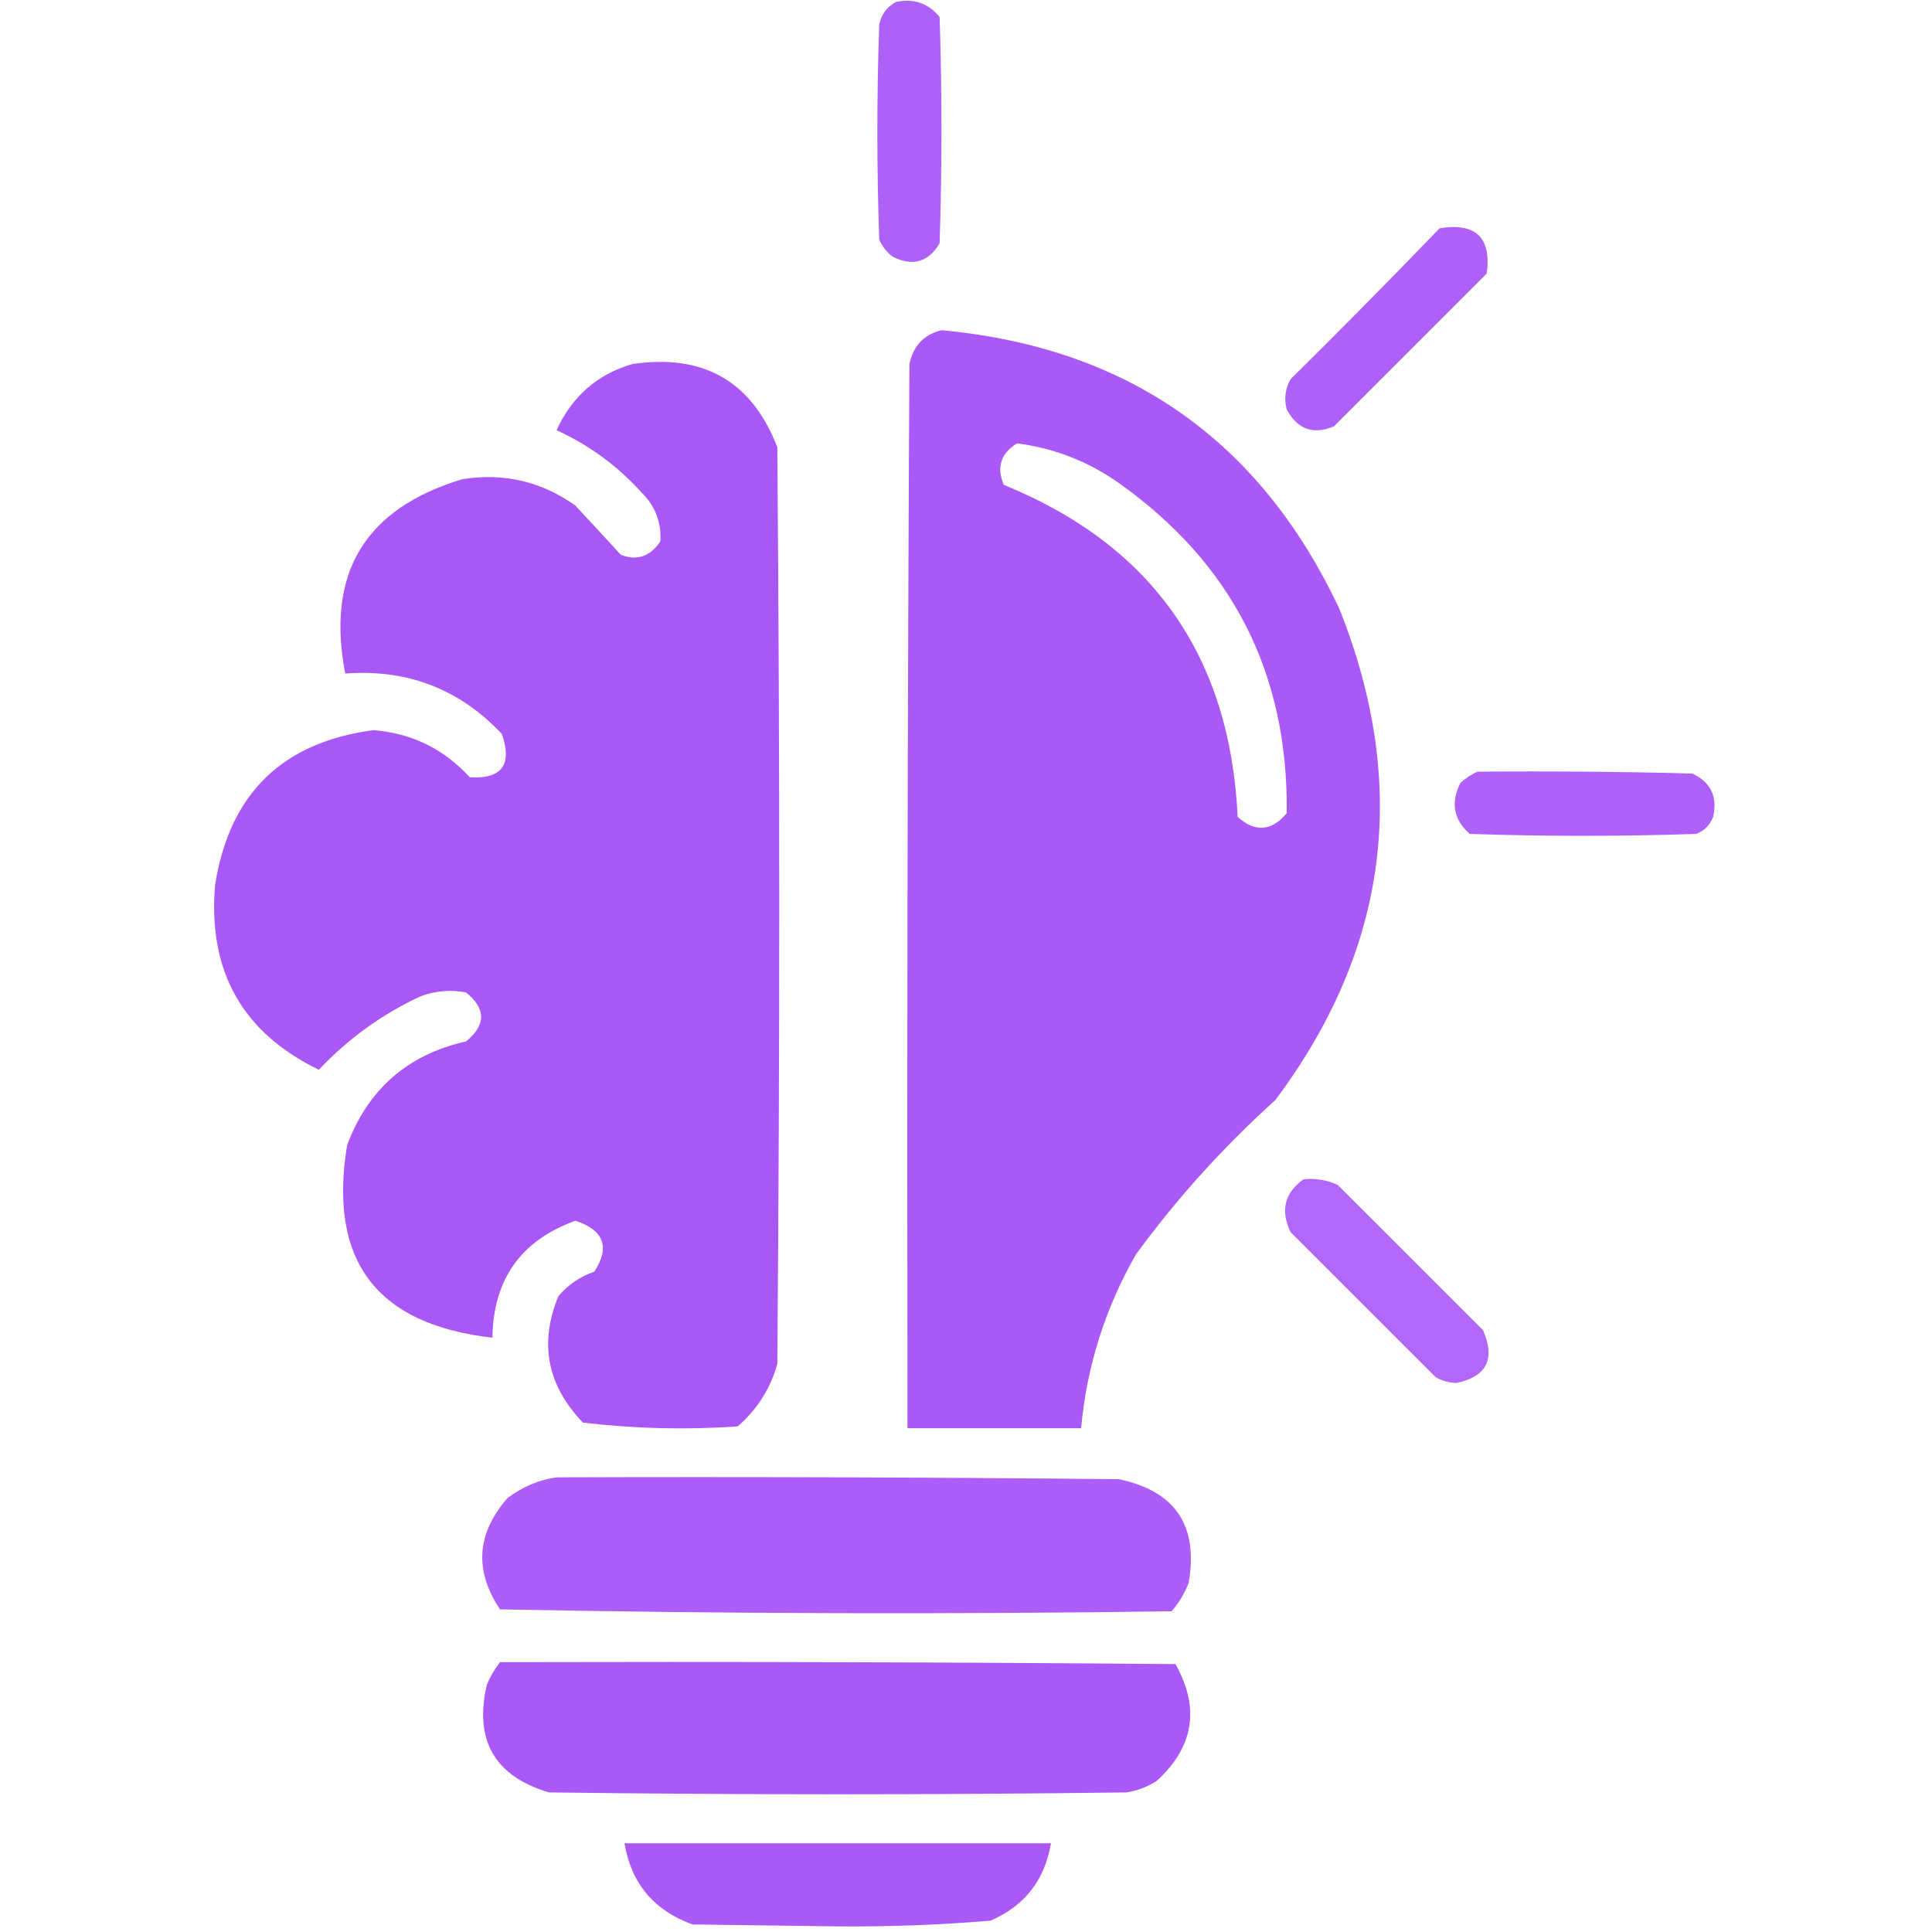
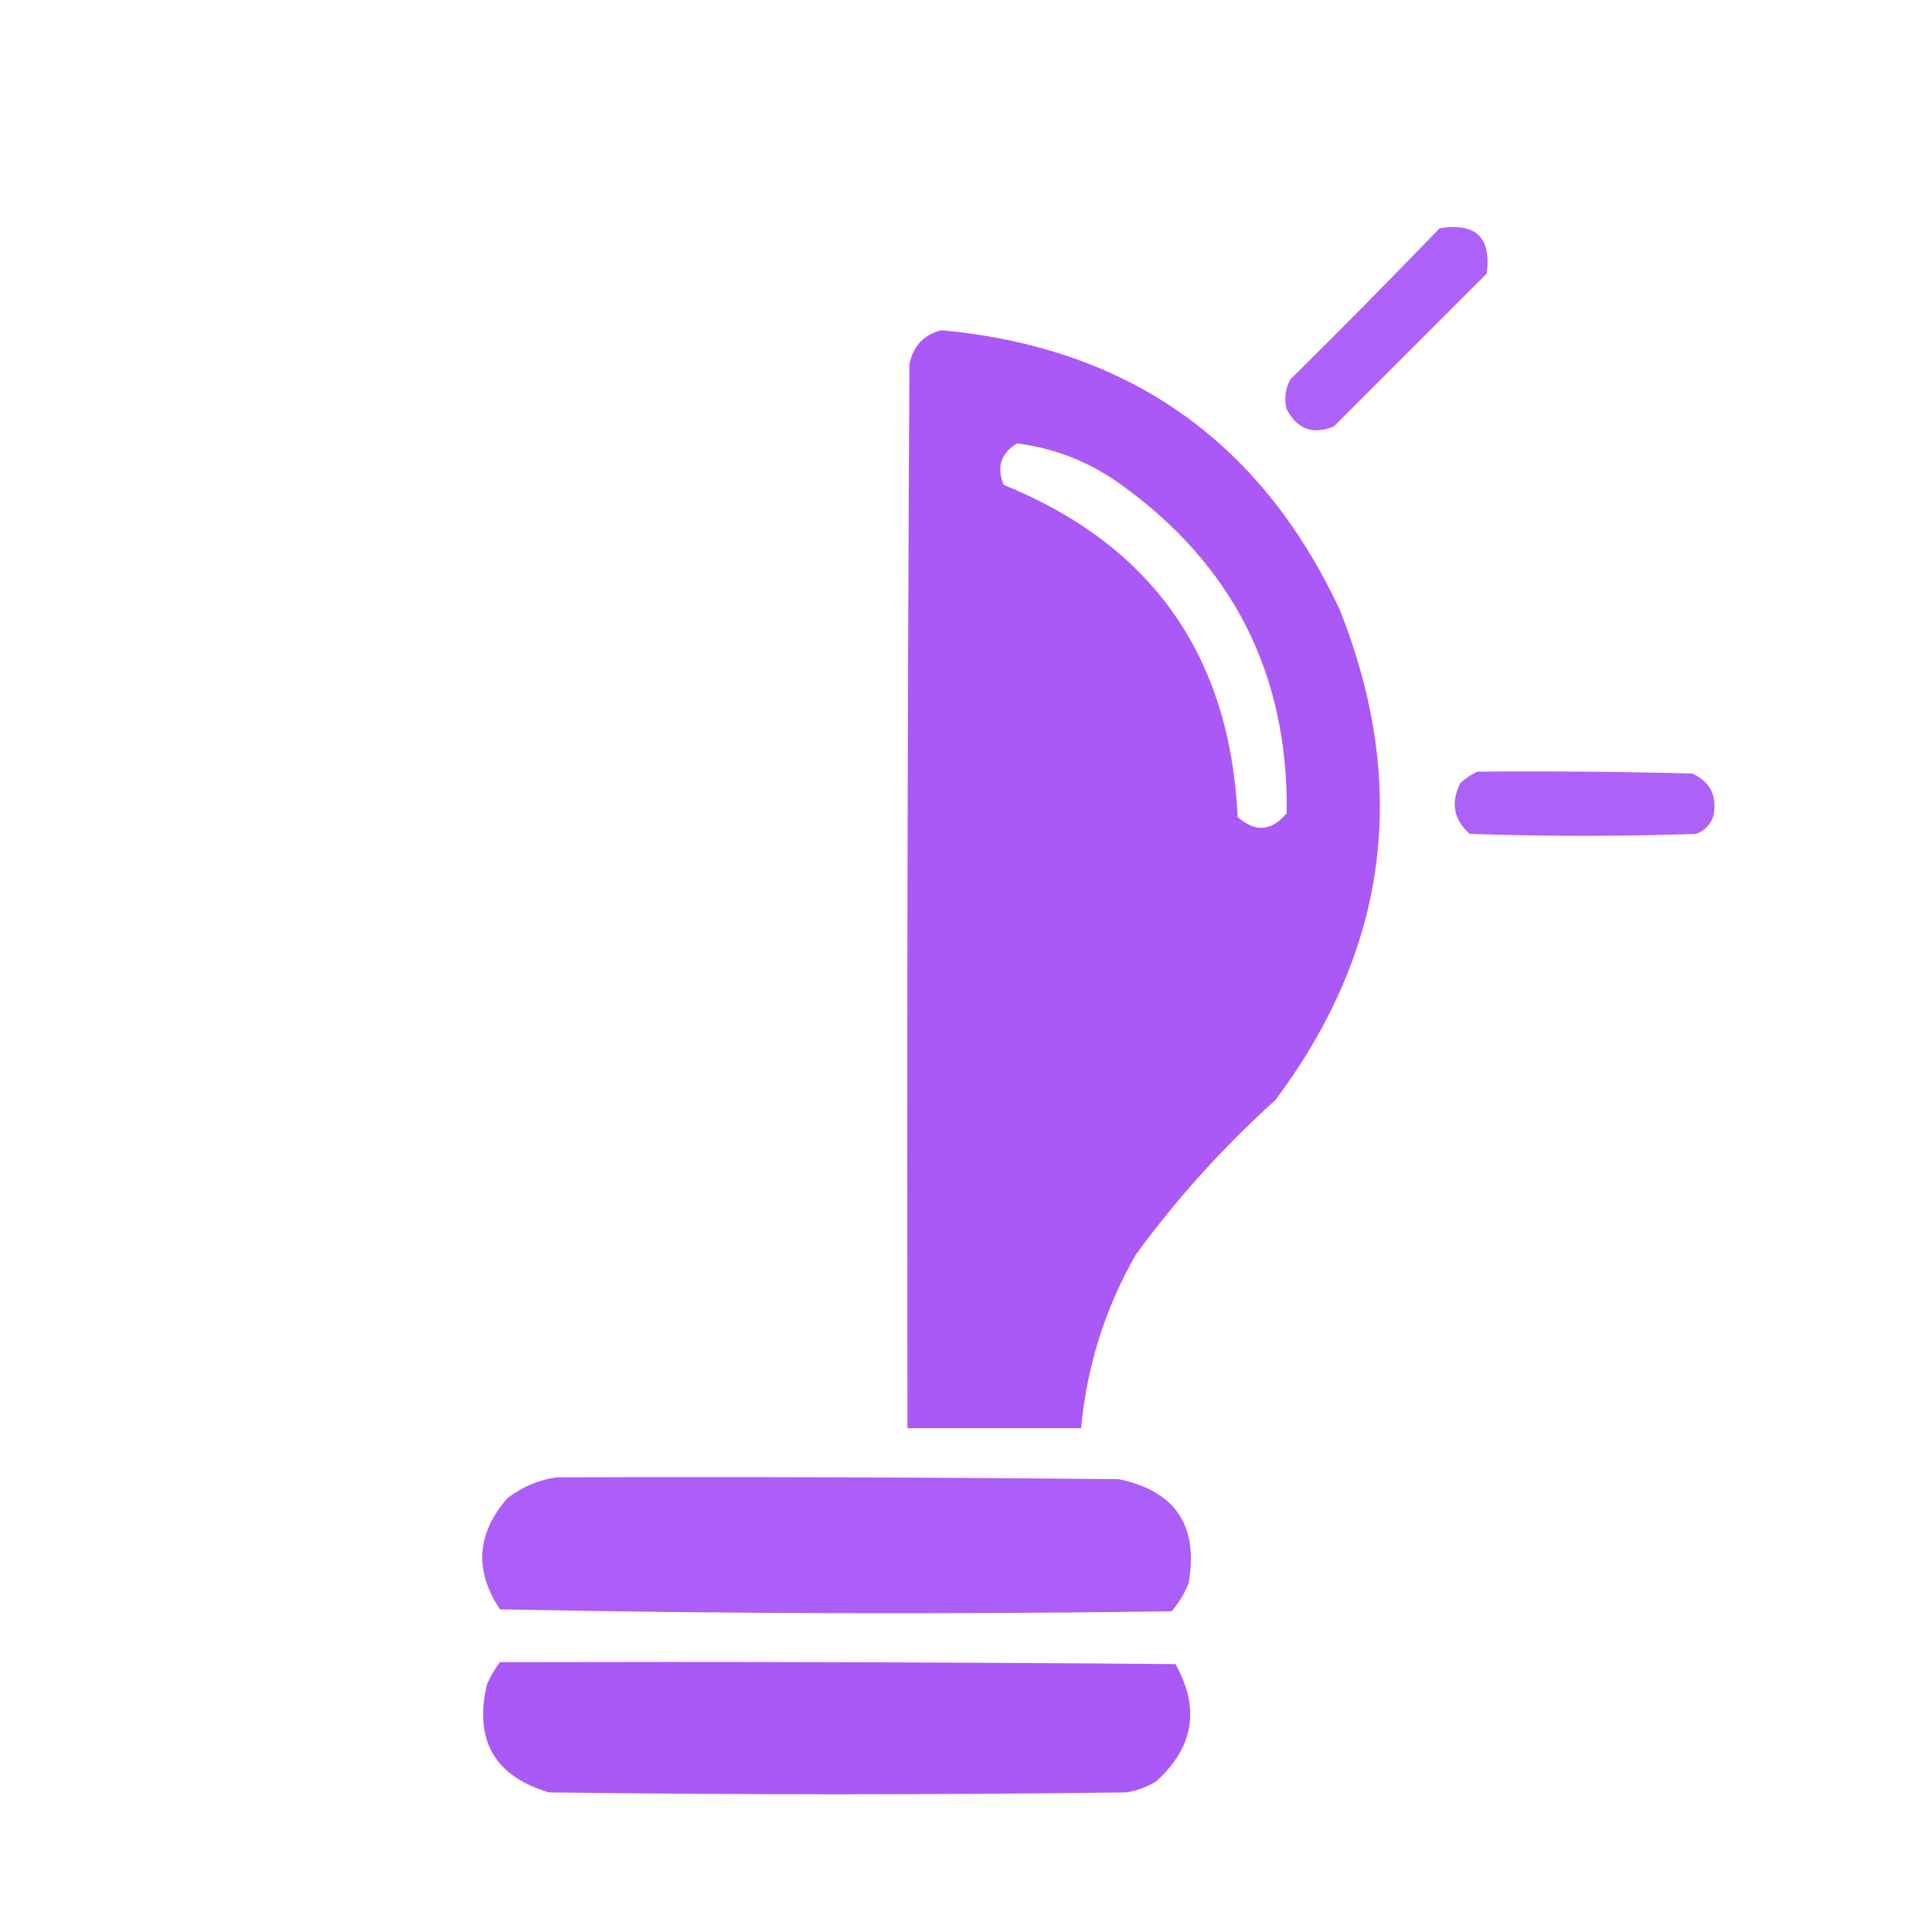
<svg xmlns="http://www.w3.org/2000/svg" width="24" height="24" viewBox="0 0 24 24" fill="none">
-   <path opacity="0.927" fill-rule="evenodd" clip-rule="evenodd" d="M11.133 0.023C11.354 -0.021 11.534 0.041 11.672 0.211C11.703 1.148 11.703 2.086 11.672 3.023C11.531 3.259 11.335 3.314 11.086 3.187C11.013 3.131 10.959 3.06 10.922 2.976C10.891 2.086 10.891 1.195 10.922 0.305C10.95 0.175 11.02 0.082 11.133 0.023Z" fill="#A855F7" />
  <path opacity="0.927" fill-rule="evenodd" clip-rule="evenodd" d="M17.883 2.836C18.333 2.763 18.528 2.95 18.469 3.398C17.836 4.031 17.203 4.664 16.57 5.297C16.312 5.404 16.117 5.333 15.984 5.086C15.949 4.955 15.965 4.83 16.031 4.711C16.658 4.092 17.275 3.467 17.883 2.836Z" fill="#A855F7" />
  <path opacity="0.975" fill-rule="evenodd" clip-rule="evenodd" d="M11.695 4.102C14.01 4.316 15.658 5.472 16.641 7.57C17.512 9.758 17.246 11.789 15.844 13.664C15.196 14.249 14.618 14.889 14.109 15.586C13.727 16.256 13.5 16.975 13.43 17.742C12.711 17.742 11.992 17.742 11.273 17.742C11.266 13.336 11.273 8.93 11.297 4.523C11.345 4.296 11.477 4.156 11.695 4.102ZM12.633 5.508C13.093 5.566 13.515 5.73 13.898 6C15.309 7.001 16.005 8.368 15.984 10.102C15.795 10.327 15.592 10.343 15.375 10.148C15.28 8.149 14.312 6.774 12.469 6.023C12.377 5.805 12.432 5.633 12.633 5.508Z" fill="#A855F7" />
-   <path opacity="0.983" fill-rule="evenodd" clip-rule="evenodd" d="M7.852 4.523C8.737 4.391 9.339 4.735 9.656 5.555C9.688 9.351 9.688 13.148 9.656 16.945C9.569 17.252 9.405 17.509 9.164 17.719C8.519 17.764 7.878 17.748 7.242 17.672C6.797 17.21 6.695 16.686 6.937 16.101C7.057 15.959 7.206 15.858 7.383 15.797C7.581 15.492 7.502 15.281 7.148 15.164C6.471 15.409 6.127 15.894 6.117 16.617C4.676 16.455 4.075 15.658 4.312 14.226C4.571 13.531 5.063 13.101 5.789 12.937C6.039 12.734 6.039 12.531 5.789 12.328C5.597 12.292 5.41 12.308 5.227 12.375C4.745 12.599 4.323 12.904 3.961 13.289C3.009 12.827 2.58 12.061 2.672 10.992C2.851 9.86 3.507 9.219 4.641 9.07C5.117 9.109 5.515 9.304 5.836 9.656C6.235 9.679 6.367 9.499 6.234 9.117C5.708 8.559 5.059 8.309 4.289 8.367C4.048 7.123 4.532 6.318 5.742 5.953C6.257 5.871 6.726 5.98 7.148 6.281C7.335 6.482 7.523 6.685 7.711 6.891C7.911 6.97 8.075 6.915 8.203 6.726C8.218 6.49 8.14 6.287 7.969 6.117C7.67 5.787 7.318 5.529 6.914 5.344C7.106 4.925 7.418 4.651 7.852 4.523Z" fill="#A855F7" />
  <path opacity="0.926" fill-rule="evenodd" clip-rule="evenodd" d="M18.352 9.586C19.242 9.578 20.133 9.586 21.023 9.609C21.253 9.718 21.339 9.898 21.281 10.148C21.242 10.25 21.172 10.32 21.07 10.359C20.133 10.391 19.195 10.391 18.258 10.359C18.057 10.183 18.018 9.972 18.141 9.727C18.207 9.667 18.277 9.62 18.352 9.586Z" fill="#A855F7" />
-   <path opacity="0.892" fill-rule="evenodd" clip-rule="evenodd" d="M16.195 14.649C16.343 14.635 16.484 14.658 16.617 14.719C17.219 15.32 17.82 15.922 18.422 16.523C18.579 16.881 18.47 17.099 18.094 17.18C18.002 17.178 17.916 17.154 17.836 17.109C17.234 16.508 16.633 15.906 16.031 15.305C15.903 15.034 15.958 14.815 16.195 14.649Z" fill="#A855F7" />
  <path opacity="0.949" fill-rule="evenodd" clip-rule="evenodd" d="M6.914 18.352C9.242 18.344 11.57 18.352 13.898 18.375C14.601 18.522 14.89 18.952 14.766 19.664C14.716 19.793 14.645 19.91 14.555 20.016C11.773 20.055 8.992 20.047 6.211 19.992C5.889 19.51 5.92 19.049 6.305 18.609C6.491 18.469 6.694 18.383 6.914 18.352Z" fill="#A855F7" />
  <path opacity="0.972" fill-rule="evenodd" clip-rule="evenodd" d="M6.211 20.648C9.008 20.641 11.805 20.648 14.602 20.672C14.909 21.218 14.831 21.702 14.367 22.125C14.252 22.198 14.127 22.245 13.992 22.266C11.602 22.297 9.211 22.297 6.82 22.266C6.146 22.066 5.888 21.62 6.047 20.93C6.09 20.827 6.145 20.733 6.211 20.648Z" fill="#A855F7" />
-   <path opacity="0.974" fill-rule="evenodd" clip-rule="evenodd" d="M7.758 22.898C9.523 22.898 11.289 22.898 13.055 22.898C12.979 23.355 12.729 23.675 12.305 23.859C11.667 23.913 11.027 23.936 10.383 23.93C9.789 23.922 9.195 23.914 8.602 23.906C8.123 23.732 7.841 23.396 7.758 22.898Z" fill="#A855F7" />
</svg>